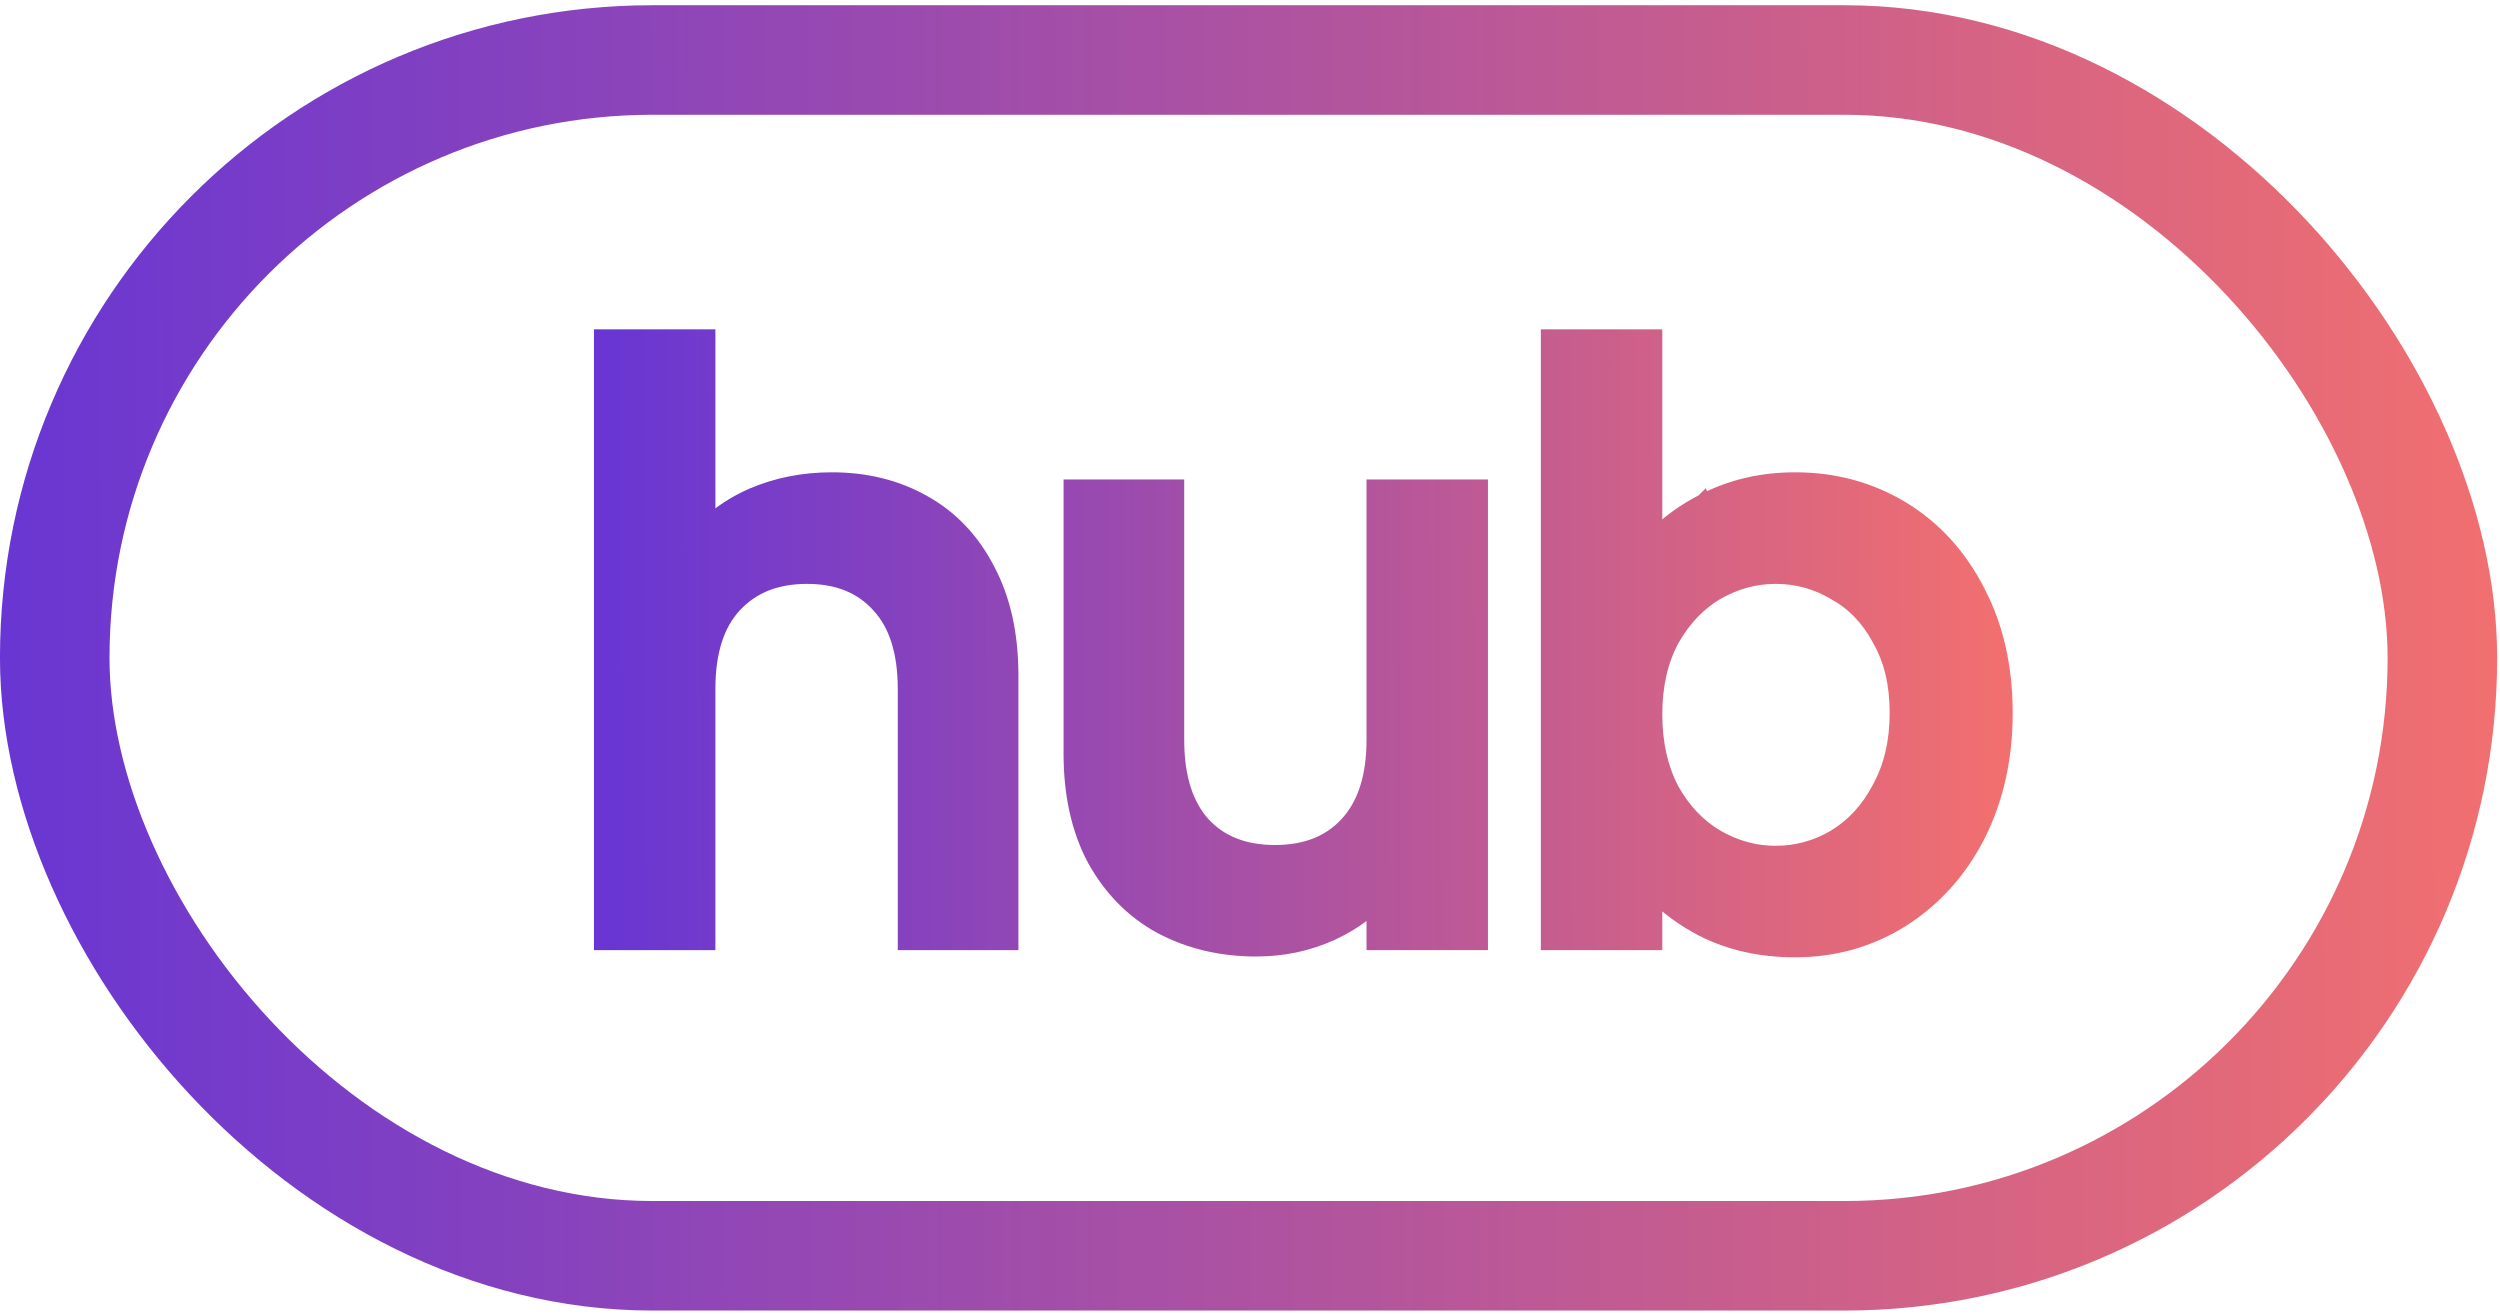
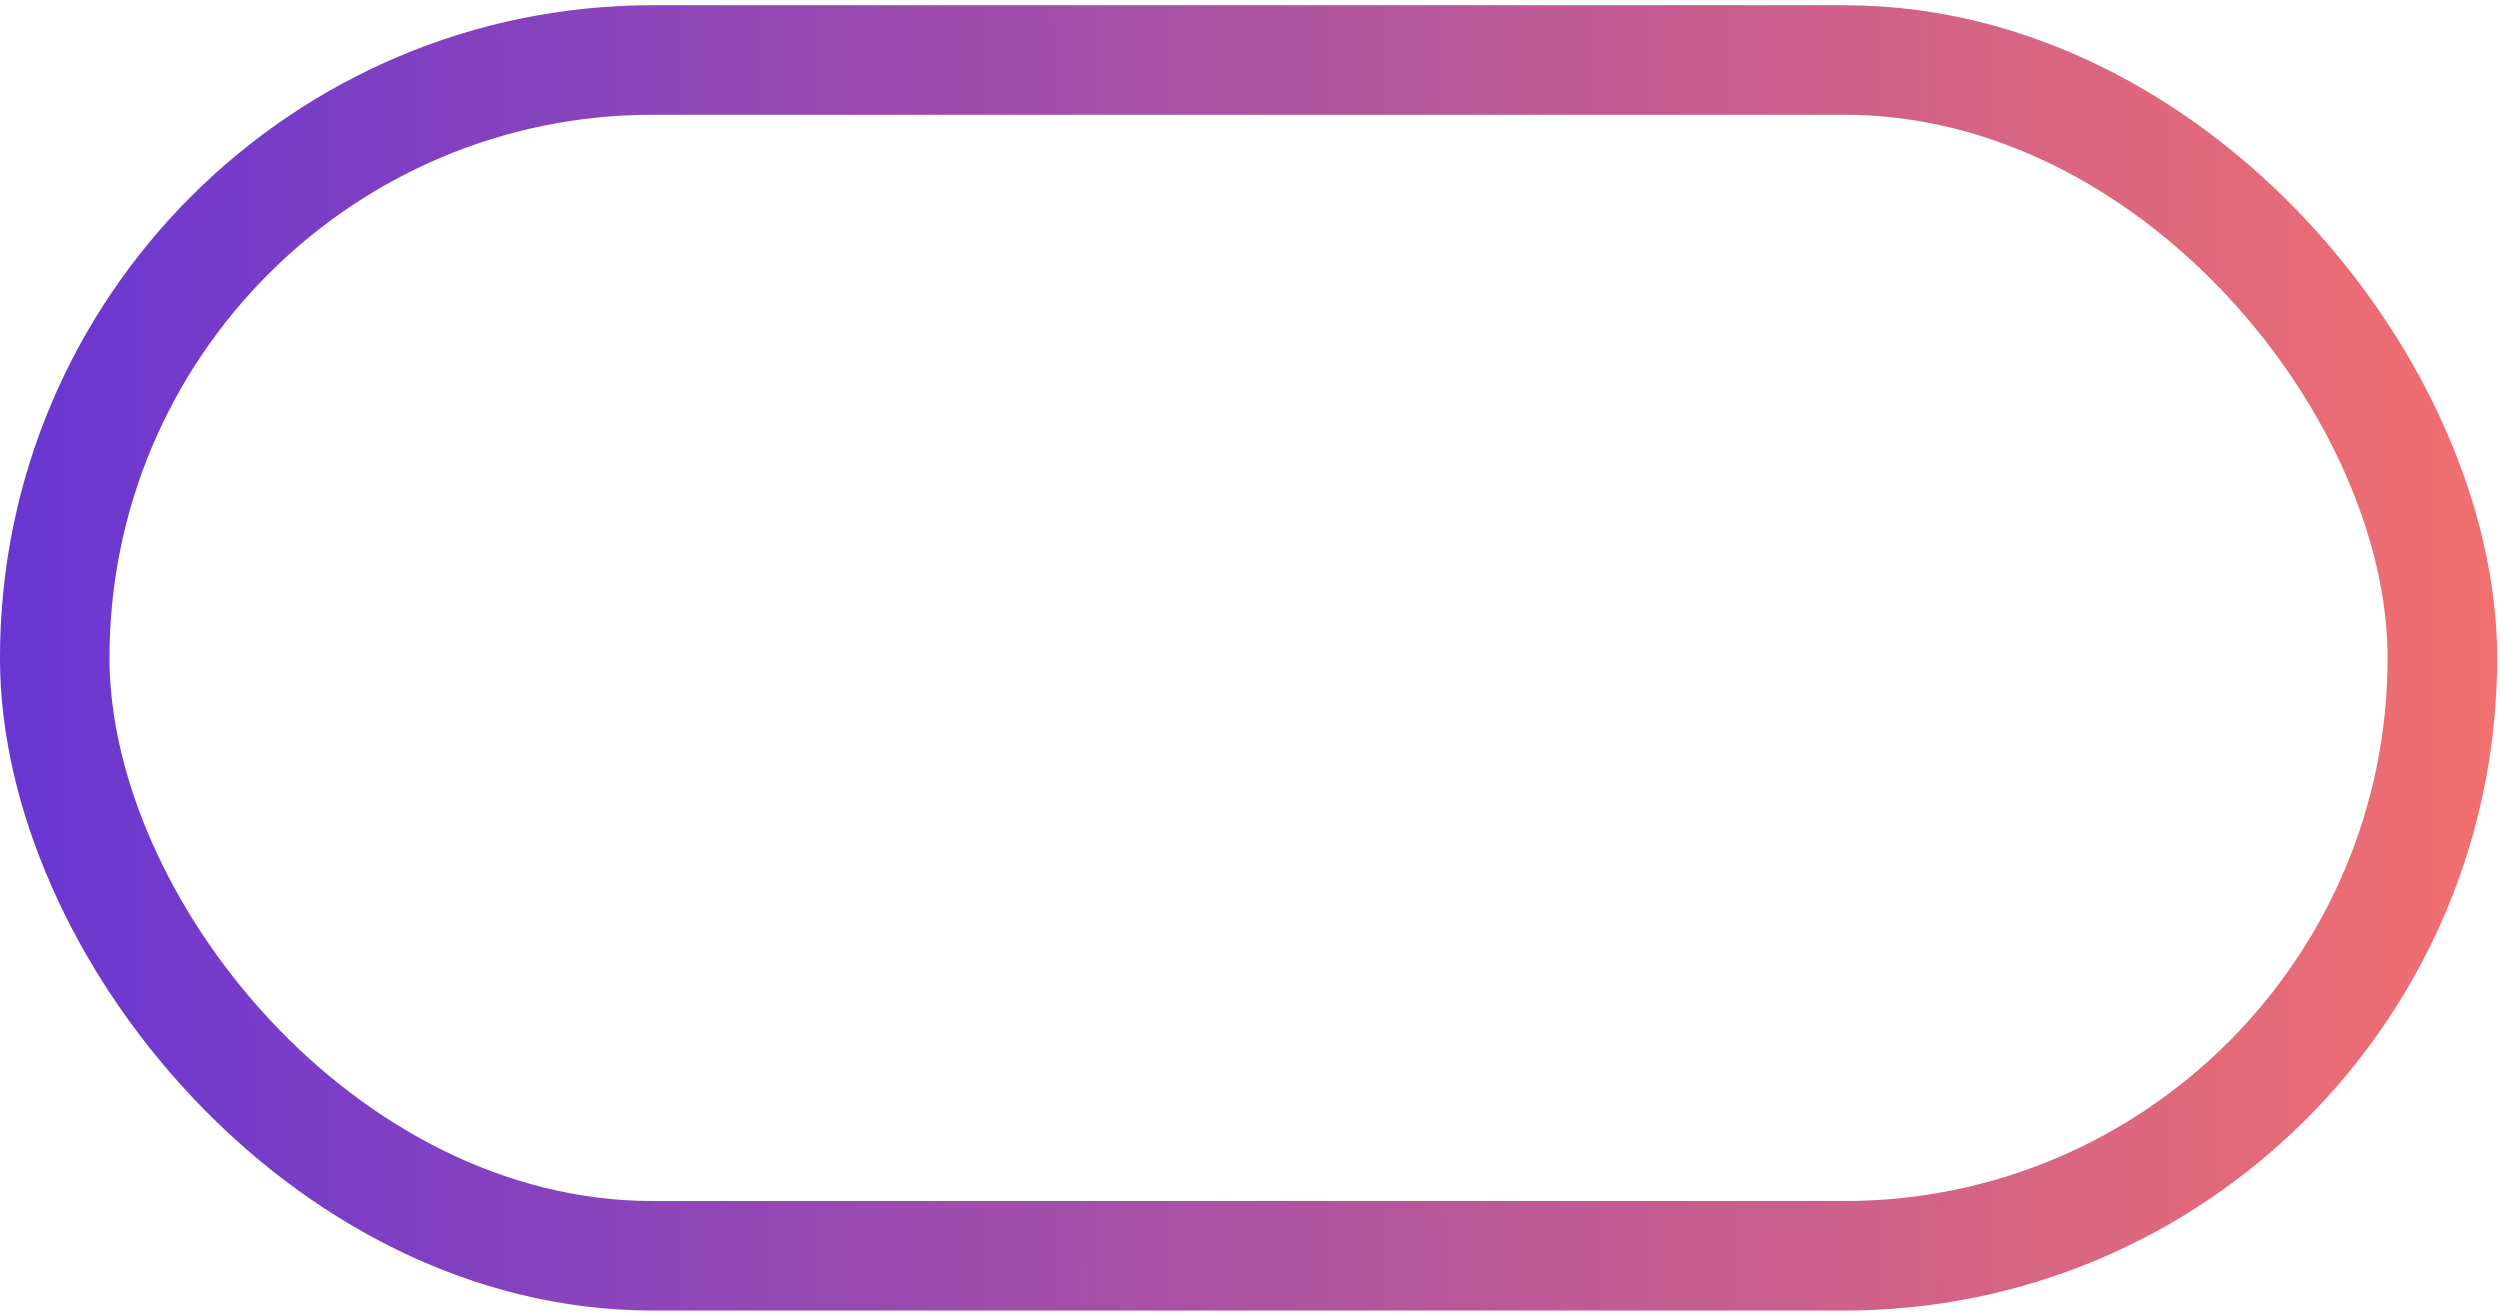
<svg xmlns="http://www.w3.org/2000/svg" width="38" height="20" viewBox="0 0 38 20" fill="none">
  <rect x="0.832" y="0.912" width="36.292" height="18.176" rx="9.088" stroke="url(#paint0_linear_2032_262026)" stroke-width="1.665" />
-   <path d="M25.893 7.632C25.6 7.782 25.349 7.965 25.142 8.182V5.255V5.131H25.017H23.671H23.546V5.255V14.192V14.317H23.671H25.017H25.142V14.192V13.568C25.348 13.78 25.594 13.96 25.881 14.11L25.881 14.11C26.295 14.322 26.764 14.426 27.285 14.426C27.874 14.426 28.413 14.275 28.898 13.972L28.898 13.972C29.39 13.661 29.775 13.233 30.053 12.691L30.053 12.691C30.331 12.14 30.468 11.52 30.468 10.835C30.468 10.15 30.331 9.538 30.053 9.003C29.775 8.46 29.394 8.04 28.908 7.745C28.423 7.451 27.881 7.304 27.285 7.304C26.778 7.304 26.314 7.413 25.893 7.632ZM25.893 7.632C25.893 7.632 25.893 7.632 25.893 7.632L25.95 7.743L25.892 7.633C25.893 7.632 25.893 7.632 25.893 7.632ZM15.23 14.317H15.355V14.192V10.267C15.355 9.648 15.238 9.112 14.998 8.663C14.767 8.217 14.444 7.876 14.027 7.646C13.621 7.417 13.158 7.304 12.644 7.304C12.211 7.304 11.808 7.384 11.437 7.544L11.437 7.544L11.436 7.544C11.176 7.659 10.947 7.809 10.749 7.994V5.255V5.131H10.624H9.278H9.153V5.255V14.192V14.317H9.278H10.624H10.749V14.192V10.473C10.749 9.896 10.89 9.476 11.153 9.193C11.425 8.9 11.791 8.75 12.266 8.75C12.741 8.75 13.102 8.9 13.366 9.192L13.366 9.192L13.367 9.193C13.63 9.476 13.771 9.896 13.771 10.473V14.192V14.317H13.896H15.23ZM22.492 7.538V7.413H22.367H21.021H20.896V7.538V11.246C20.896 11.821 20.752 12.246 20.481 12.537L20.481 12.537C20.217 12.822 19.855 12.969 19.38 12.969C18.904 12.969 18.543 12.822 18.279 12.538C18.015 12.246 17.875 11.822 17.875 11.246V7.538V7.413H17.75H16.416H16.291V7.538V11.451C16.291 12.07 16.408 12.607 16.648 13.056L16.648 13.056L16.649 13.057C16.896 13.503 17.231 13.843 17.655 14.073L17.656 14.073C18.085 14.301 18.566 14.414 19.096 14.414C19.499 14.414 19.879 14.334 20.234 14.173L20.235 14.173C20.488 14.055 20.709 13.908 20.896 13.73V14.192V14.317H21.021H22.367H22.492V14.192V7.538ZM25.017 8.528C25.056 8.473 25.098 8.419 25.142 8.368L25.017 8.322V8.528ZM28.58 9.71L28.58 9.71L28.581 9.713C28.758 10.021 28.848 10.393 28.848 10.835C28.848 11.276 28.758 11.658 28.58 11.983L28.579 11.985C28.408 12.312 28.179 12.56 27.894 12.733C27.614 12.898 27.313 12.981 26.989 12.981C26.674 12.981 26.373 12.899 26.084 12.732C25.807 12.568 25.578 12.328 25.399 12.008C25.229 11.682 25.142 11.301 25.142 10.859C25.142 10.417 25.229 10.04 25.398 9.723C25.578 9.403 25.806 9.163 26.084 8.998C26.373 8.832 26.674 8.75 26.989 8.75C27.313 8.75 27.614 8.832 27.894 8.998L27.894 8.998L27.897 9C28.181 9.156 28.409 9.391 28.58 9.71Z" fill="url(#paint1_linear_2032_262026)" stroke="url(#paint2_linear_2032_262026)" stroke-width="0.25" />
  <defs>
    <linearGradient id="paint0_linear_2032_262026" x1="-1.08794e-07" y1="10" x2="37.956" y2="9.924" gradientUnits="userSpaceOnUse">
      <stop stop-color="#6936D3" />
      <stop offset="1" stop-color="#F16F6F" />
    </linearGradient>
    <linearGradient id="paint1_linear_2032_262026" x1="9.278" y1="9.778" x2="30.343" y2="9.727" gradientUnits="userSpaceOnUse">
      <stop stop-color="#6936D3" />
      <stop offset="1" stop-color="#F16F6F" />
    </linearGradient>
    <linearGradient id="paint2_linear_2032_262026" x1="9.278" y1="9.778" x2="30.343" y2="9.727" gradientUnits="userSpaceOnUse">
      <stop stop-color="#6936D3" />
      <stop offset="1" stop-color="#F16F6F" />
    </linearGradient>
  </defs>
</svg>